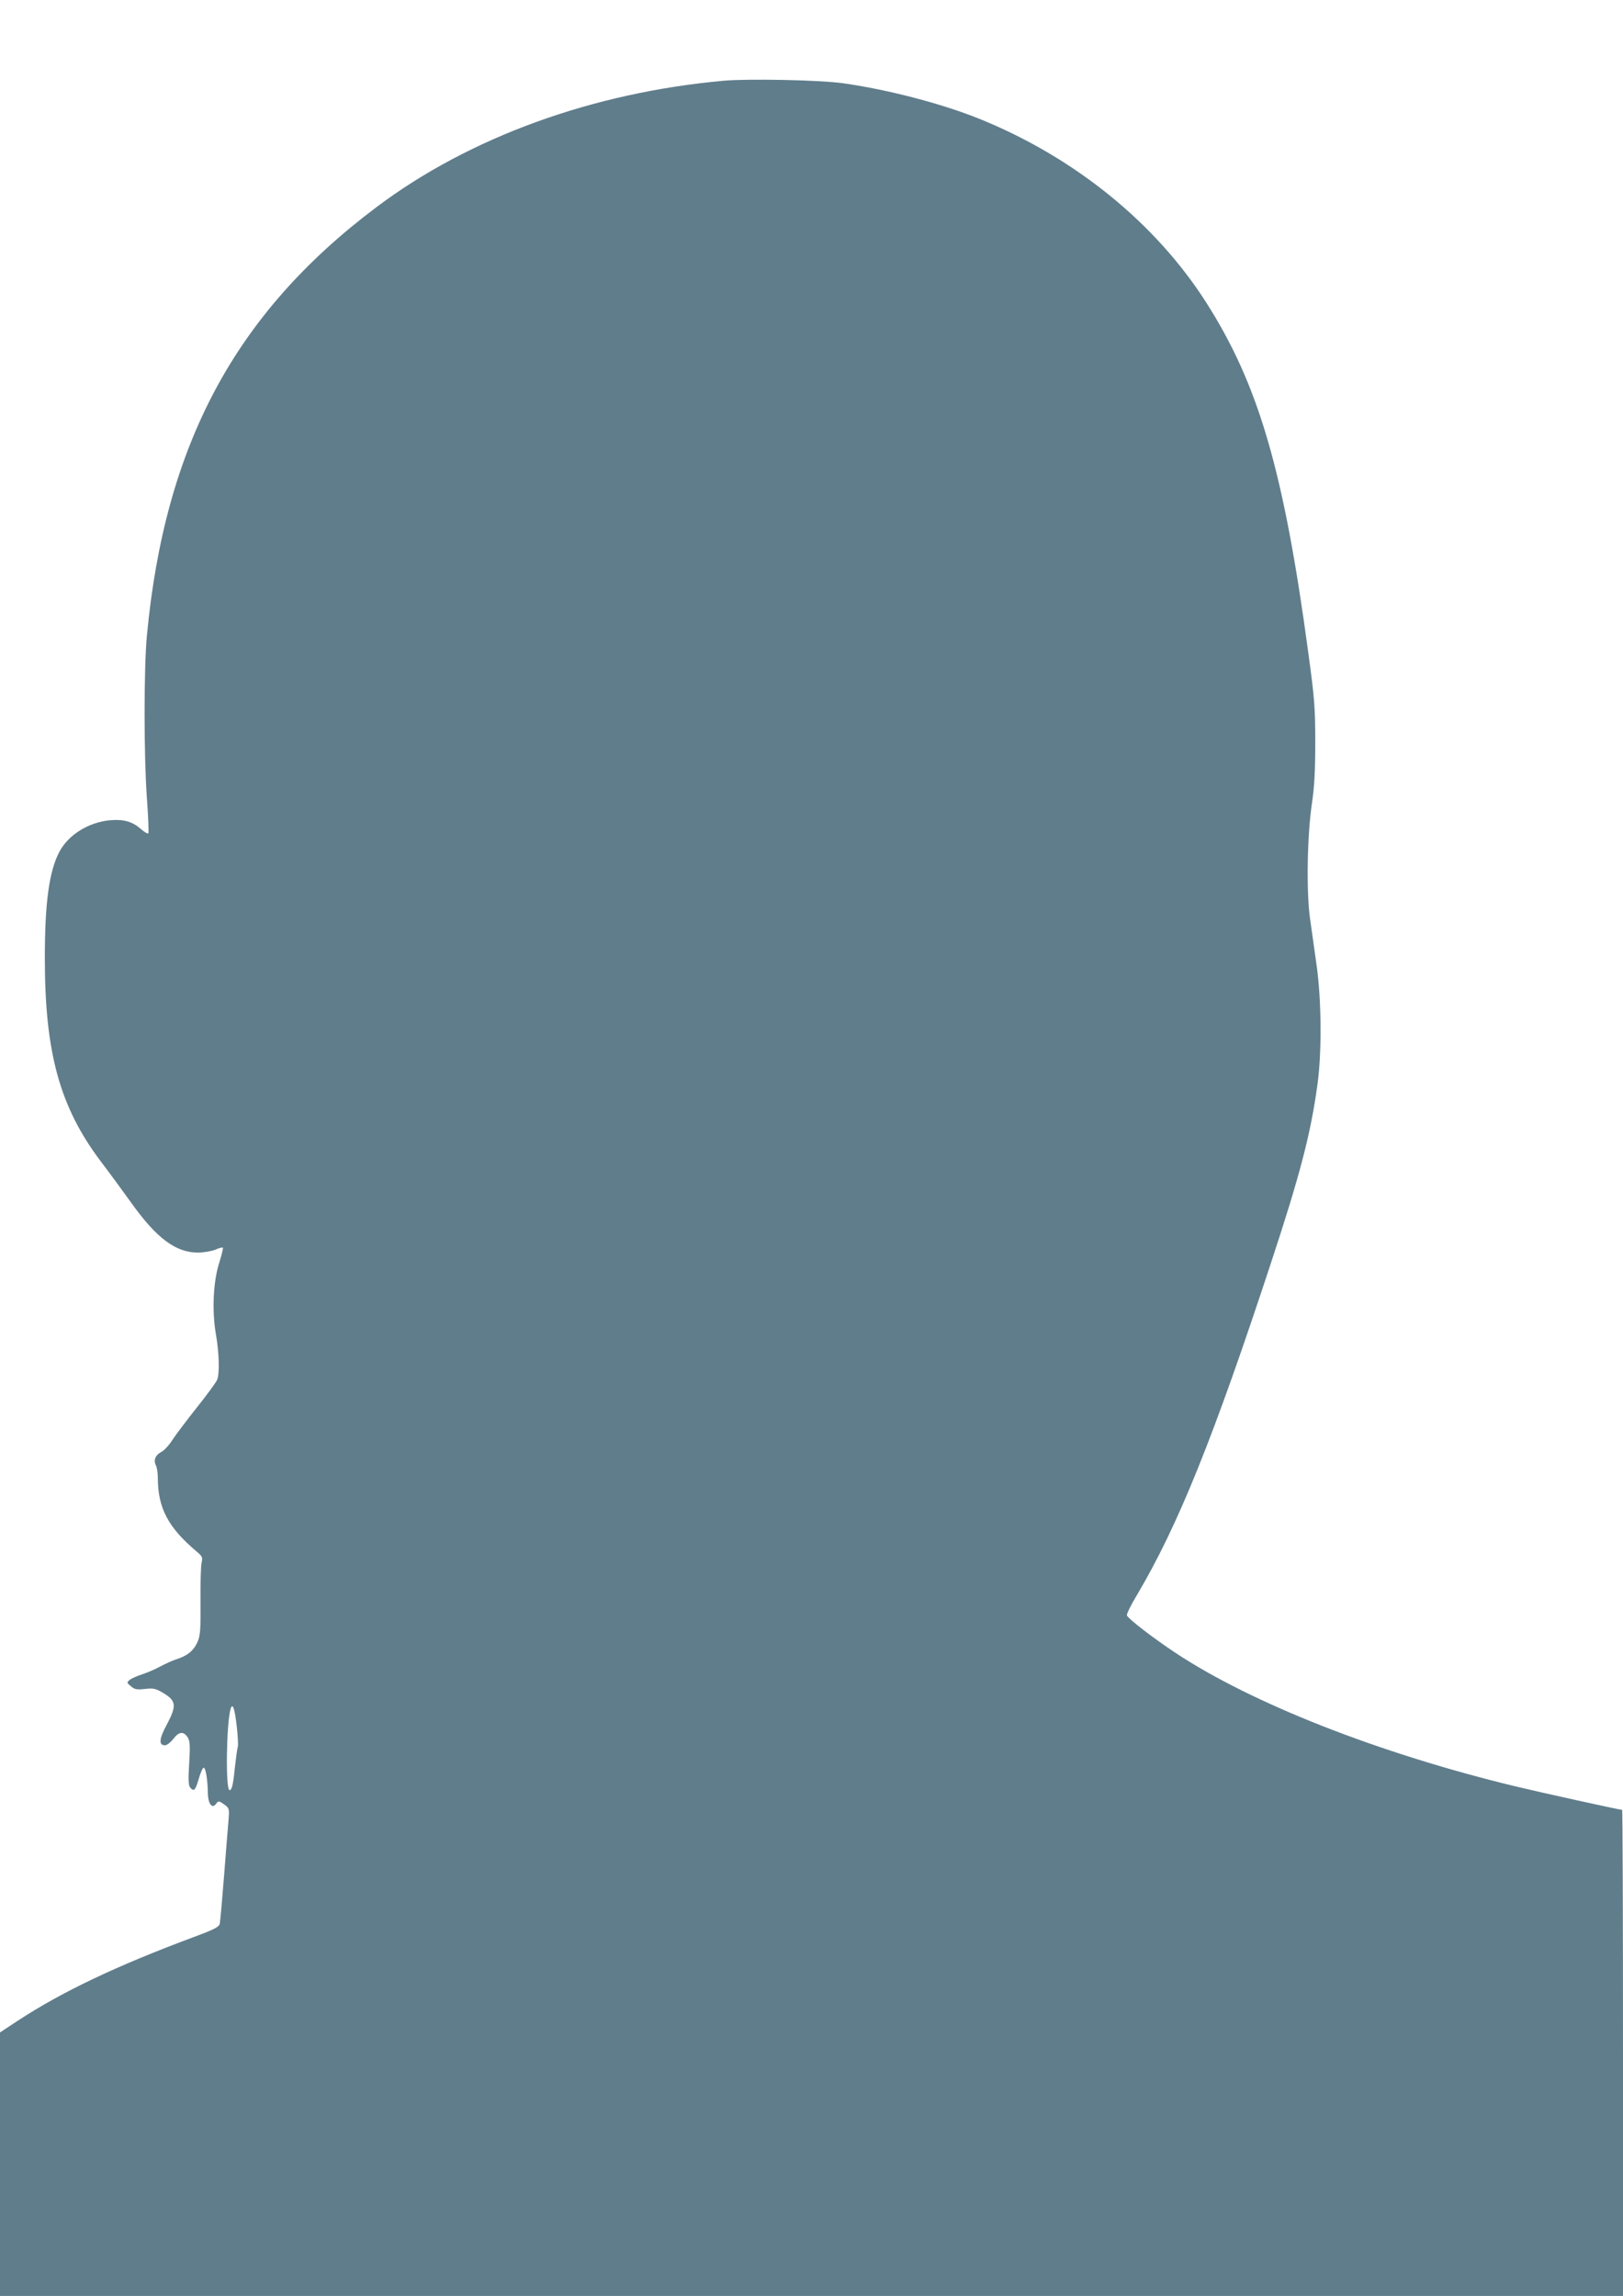
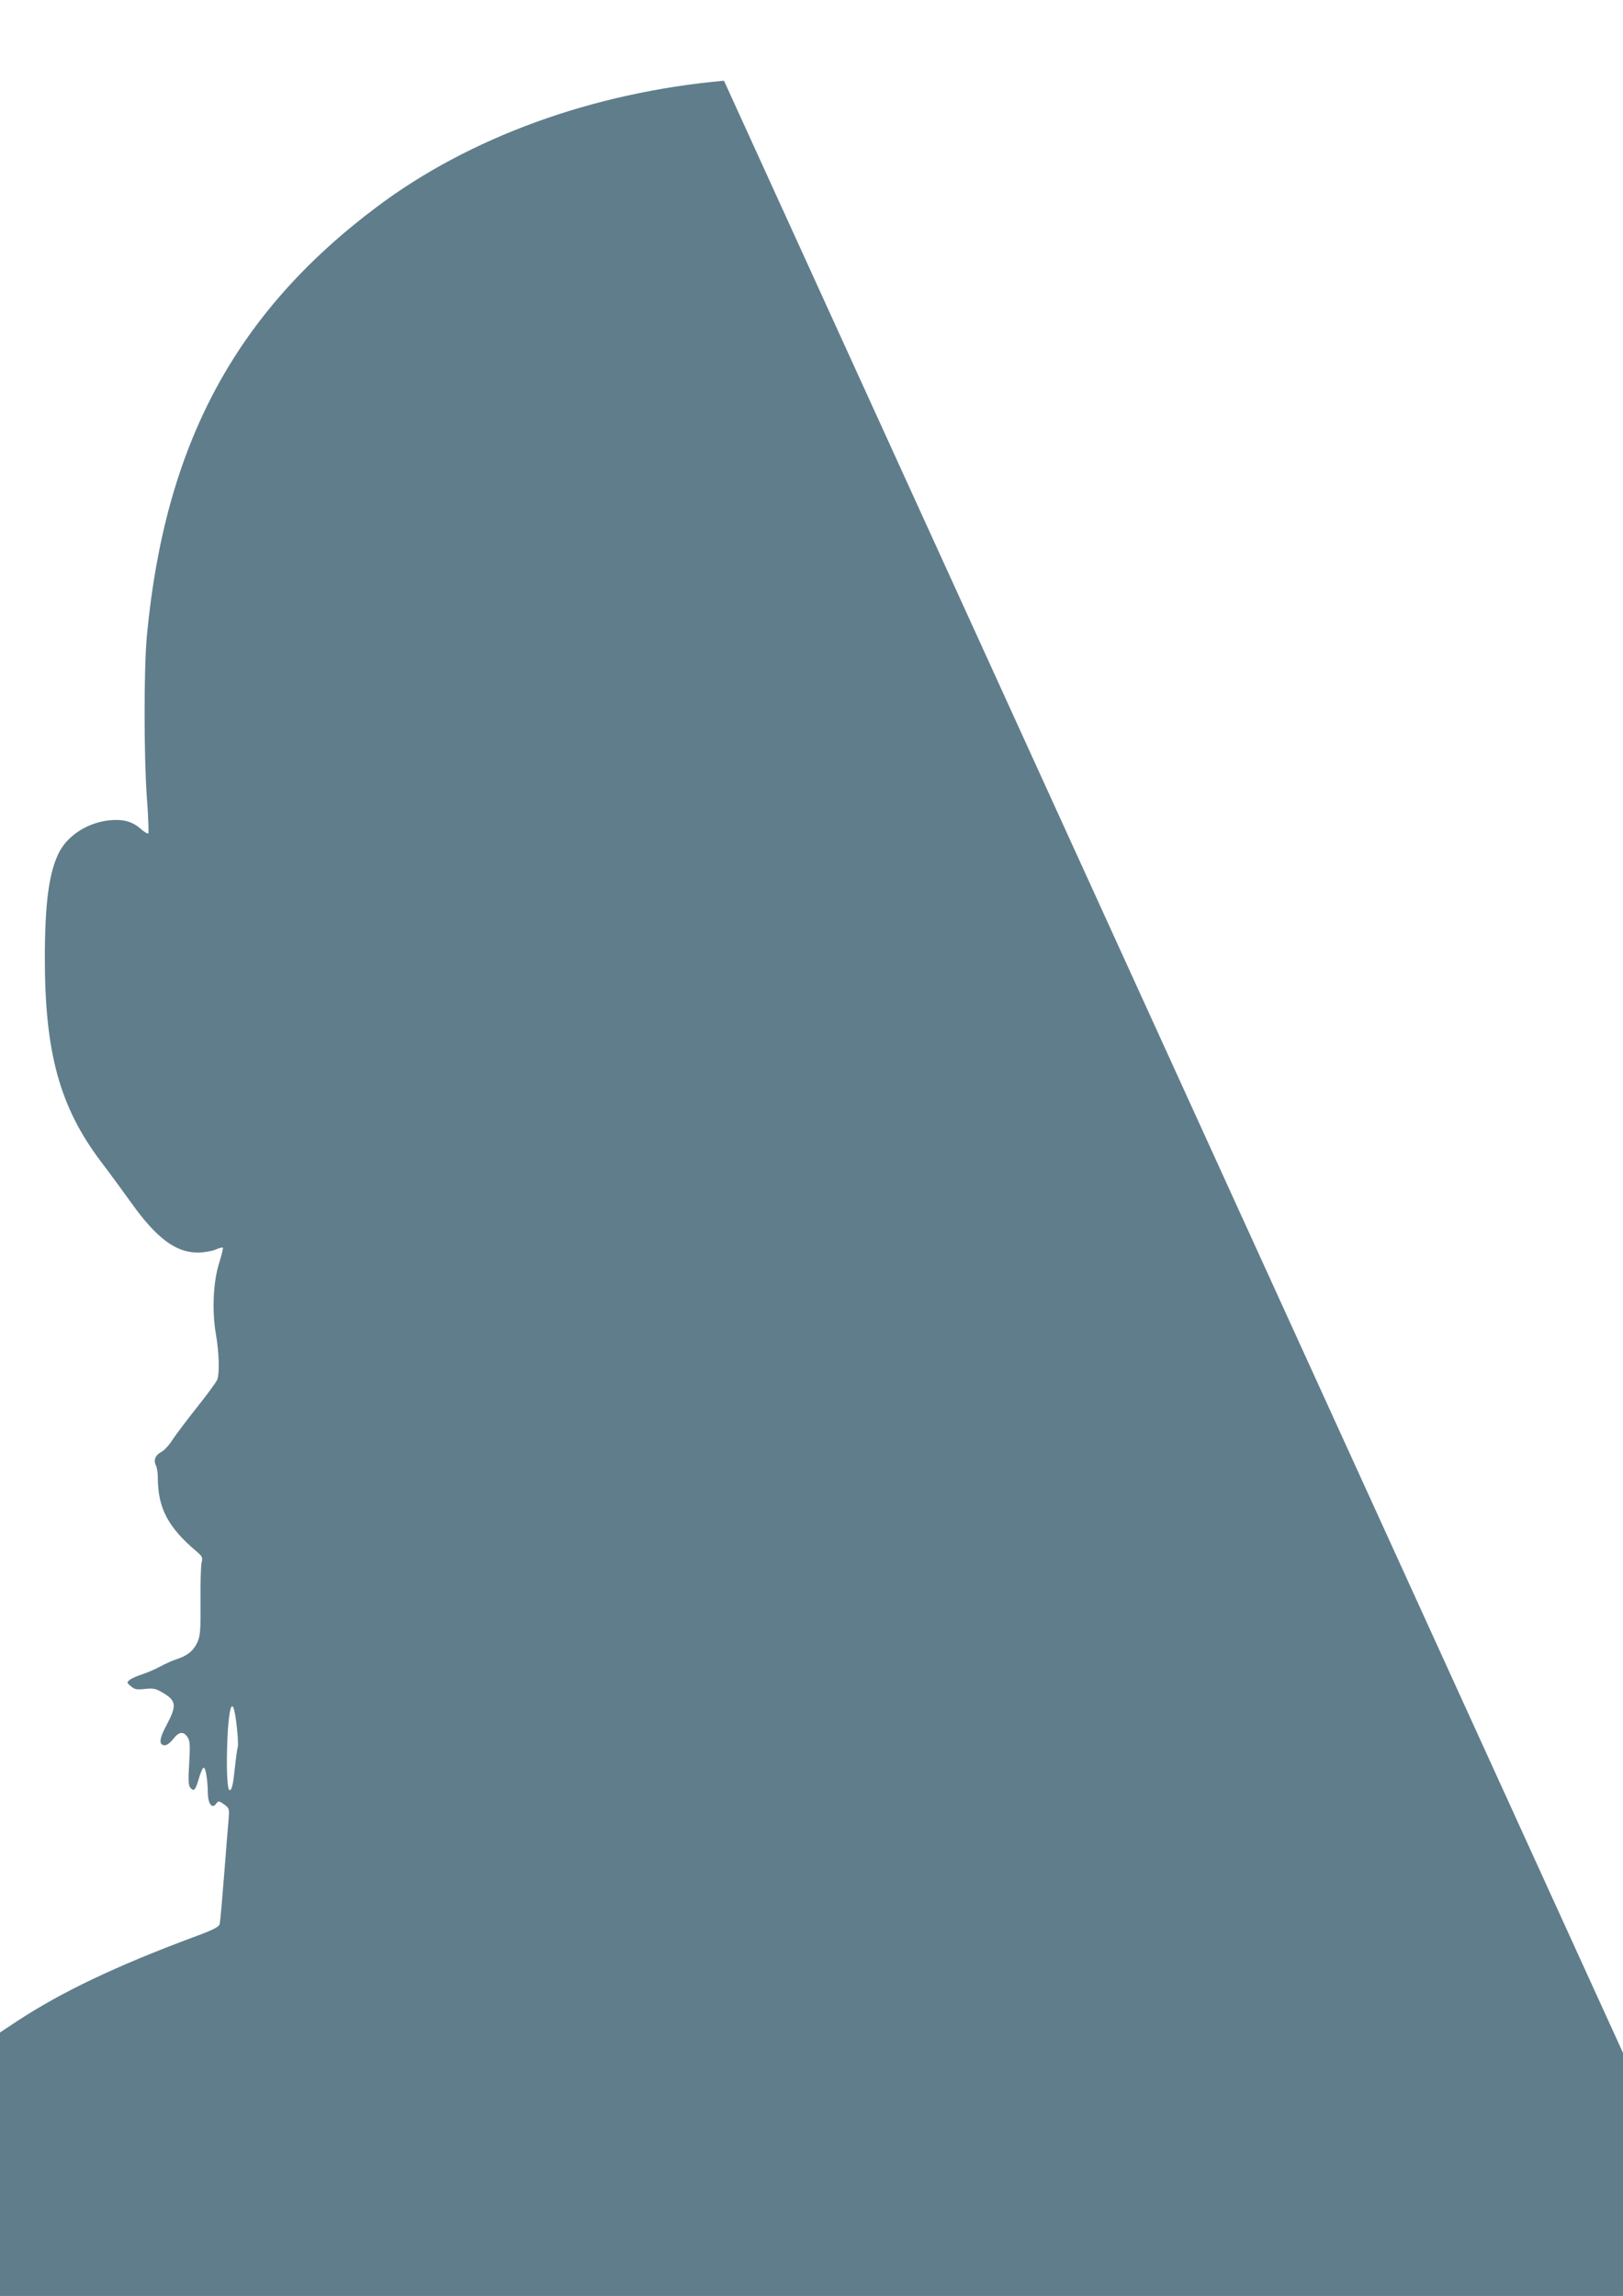
<svg xmlns="http://www.w3.org/2000/svg" version="1.0" width="905pt" height="1280pt" viewBox="0 0 905 1280" preserveAspectRatio="xMidYMid meet">
  <g transform="translate(0,1280) scale(0.1,-0.1)" fill="#607d8b" stroke="none">
-     <path d="M4037 12350 c-734 -66 -1421 -316 -1938 -705 -788 -592 -1180 -1324 -1280 -2390 -17 -179 -17 -670 0 -903 8 -105 11 -195 8 -198 -3 -4 -22 7 -41 24 -48 42 -97 56 -174 49 -119 -12 -229 -80 -280 -174 -58 -109 -82 -284 -82 -595 0 -527 83 -829 312 -1133 46 -60 121 -163 168 -228 142 -200 251 -281 374 -280 34 0 77 8 97 16 20 9 39 14 42 11 2 -3 -7 -40 -20 -82 -34 -104 -42 -270 -19 -401 18 -104 21 -217 7 -253 -5 -13 -55 -82 -112 -153 -57 -72 -119 -154 -138 -183 -18 -29 -46 -59 -62 -67 -33 -17 -44 -46 -30 -74 6 -11 11 -42 11 -69 0 -170 58 -279 219 -414 29 -25 32 -31 25 -60 -4 -18 -7 -116 -6 -217 1 -160 -1 -189 -17 -226 -21 -47 -56 -76 -116 -95 -22 -7 -62 -25 -90 -40 -27 -15 -73 -35 -101 -44 -28 -9 -60 -23 -70 -31 -18 -15 -18 -16 6 -36 21 -18 33 -20 78 -15 46 5 59 3 98 -20 77 -45 81 -71 24 -179 -43 -79 -46 -115 -10 -115 11 0 31 16 46 35 31 41 57 45 80 10 13 -21 15 -42 9 -145 -6 -90 -4 -124 5 -135 21 -25 29 -18 48 47 10 35 22 63 28 63 11 0 22 -69 23 -141 1 -61 24 -91 46 -60 13 17 15 17 44 -3 29 -21 30 -25 26 -79 -3 -31 -14 -172 -25 -312 -11 -140 -22 -265 -25 -276 -4 -17 -33 -32 -147 -74 -432 -161 -734 -305 -981 -467 l-97 -64 0 -734 0 -735 4525 0 4525 0 0 1355 c0 745 -2 1355 -5 1355 -14 0 -454 97 -595 131 -758 183 -1469 462 -1895 744 -124 82 -264 190 -271 209 -3 7 22 58 56 114 229 387 426 875 748 1854 162 491 221 719 258 990 25 177 23 469 -4 663 -12 83 -29 204 -38 270 -20 150 -15 462 12 640 13 88 18 178 18 335 0 192 -4 245 -38 495 -137 1019 -278 1501 -571 1960 -284 444 -735 809 -1265 1023 -211 85 -511 163 -760 198 -127 18 -528 26 -663 14z m-2717 -9173 c6 -54 9 -105 6 -115 -3 -9 -10 -60 -16 -113 -10 -100 -17 -129 -30 -129 -23 0 -18 372 6 454 11 35 23 0 34 -97z" />
+     <path d="M4037 12350 c-734 -66 -1421 -316 -1938 -705 -788 -592 -1180 -1324 -1280 -2390 -17 -179 -17 -670 0 -903 8 -105 11 -195 8 -198 -3 -4 -22 7 -41 24 -48 42 -97 56 -174 49 -119 -12 -229 -80 -280 -174 -58 -109 -82 -284 -82 -595 0 -527 83 -829 312 -1133 46 -60 121 -163 168 -228 142 -200 251 -281 374 -280 34 0 77 8 97 16 20 9 39 14 42 11 2 -3 -7 -40 -20 -82 -34 -104 -42 -270 -19 -401 18 -104 21 -217 7 -253 -5 -13 -55 -82 -112 -153 -57 -72 -119 -154 -138 -183 -18 -29 -46 -59 -62 -67 -33 -17 -44 -46 -30 -74 6 -11 11 -42 11 -69 0 -170 58 -279 219 -414 29 -25 32 -31 25 -60 -4 -18 -7 -116 -6 -217 1 -160 -1 -189 -17 -226 -21 -47 -56 -76 -116 -95 -22 -7 -62 -25 -90 -40 -27 -15 -73 -35 -101 -44 -28 -9 -60 -23 -70 -31 -18 -15 -18 -16 6 -36 21 -18 33 -20 78 -15 46 5 59 3 98 -20 77 -45 81 -71 24 -179 -43 -79 -46 -115 -10 -115 11 0 31 16 46 35 31 41 57 45 80 10 13 -21 15 -42 9 -145 -6 -90 -4 -124 5 -135 21 -25 29 -18 48 47 10 35 22 63 28 63 11 0 22 -69 23 -141 1 -61 24 -91 46 -60 13 17 15 17 44 -3 29 -21 30 -25 26 -79 -3 -31 -14 -172 -25 -312 -11 -140 -22 -265 -25 -276 -4 -17 -33 -32 -147 -74 -432 -161 -734 -305 -981 -467 l-97 -64 0 -734 0 -735 4525 0 4525 0 0 1355 z m-2717 -9173 c6 -54 9 -105 6 -115 -3 -9 -10 -60 -16 -113 -10 -100 -17 -129 -30 -129 -23 0 -18 372 6 454 11 35 23 0 34 -97z" />
  </g>
</svg>